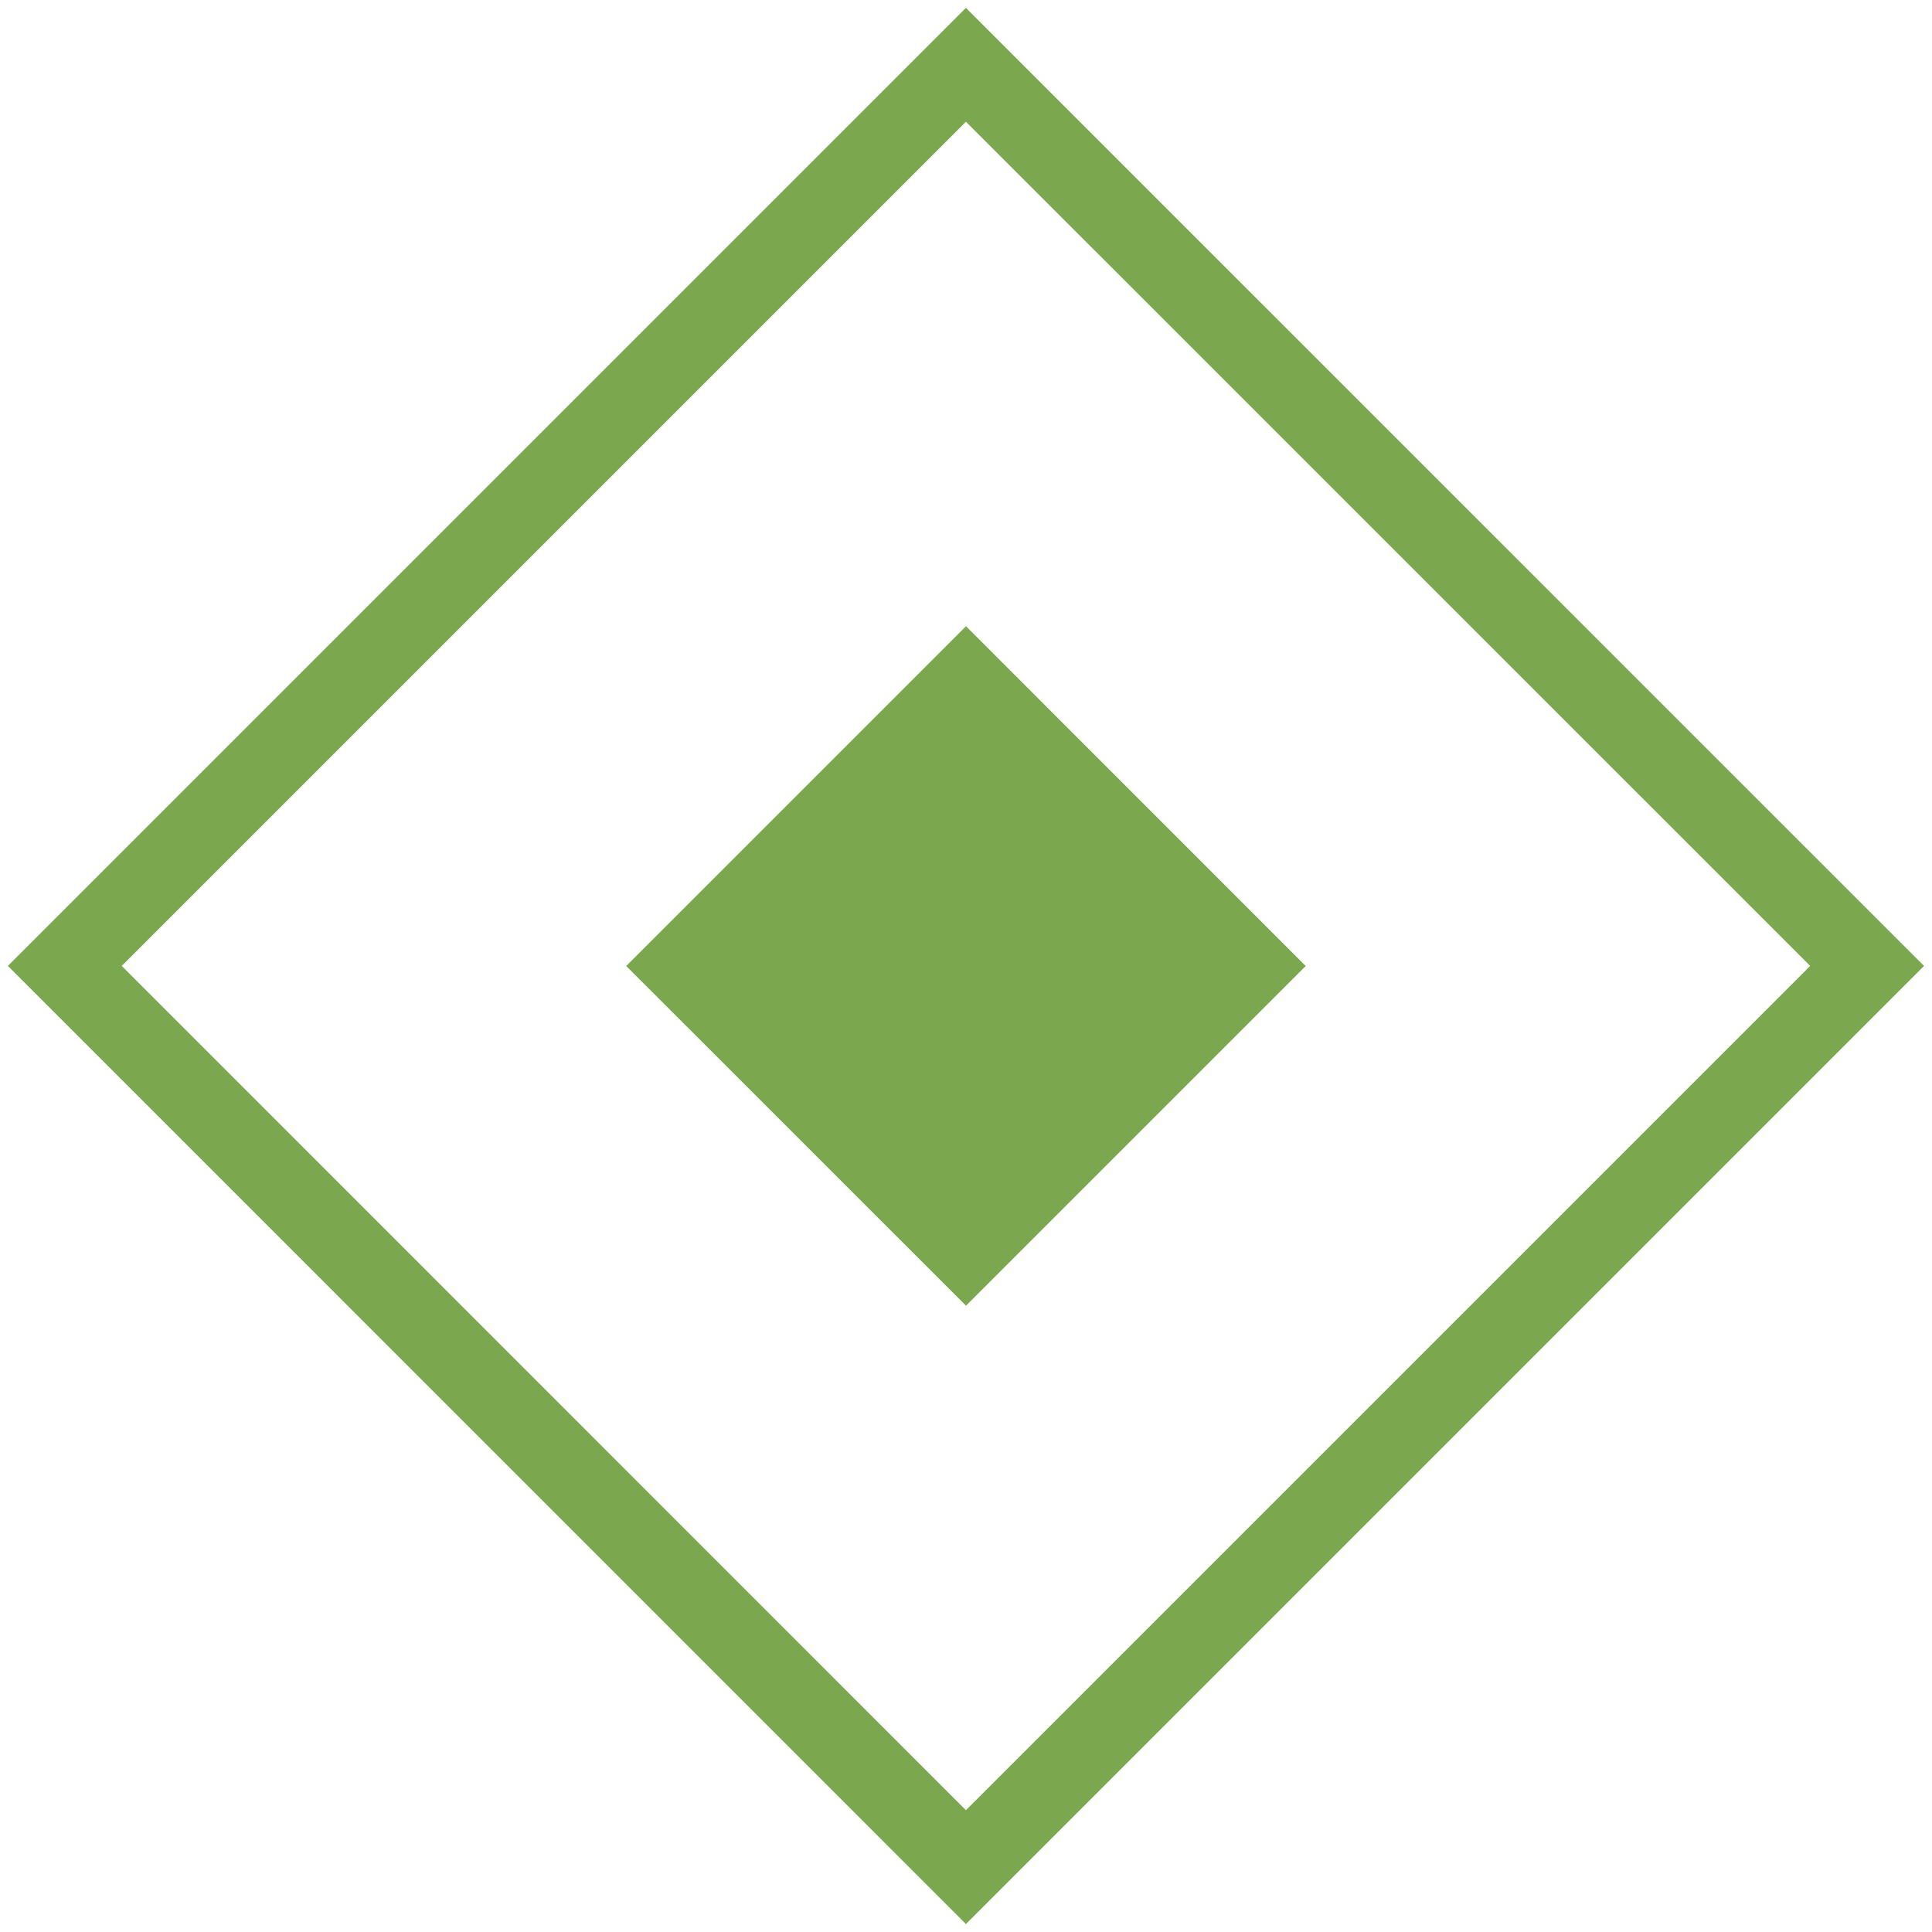
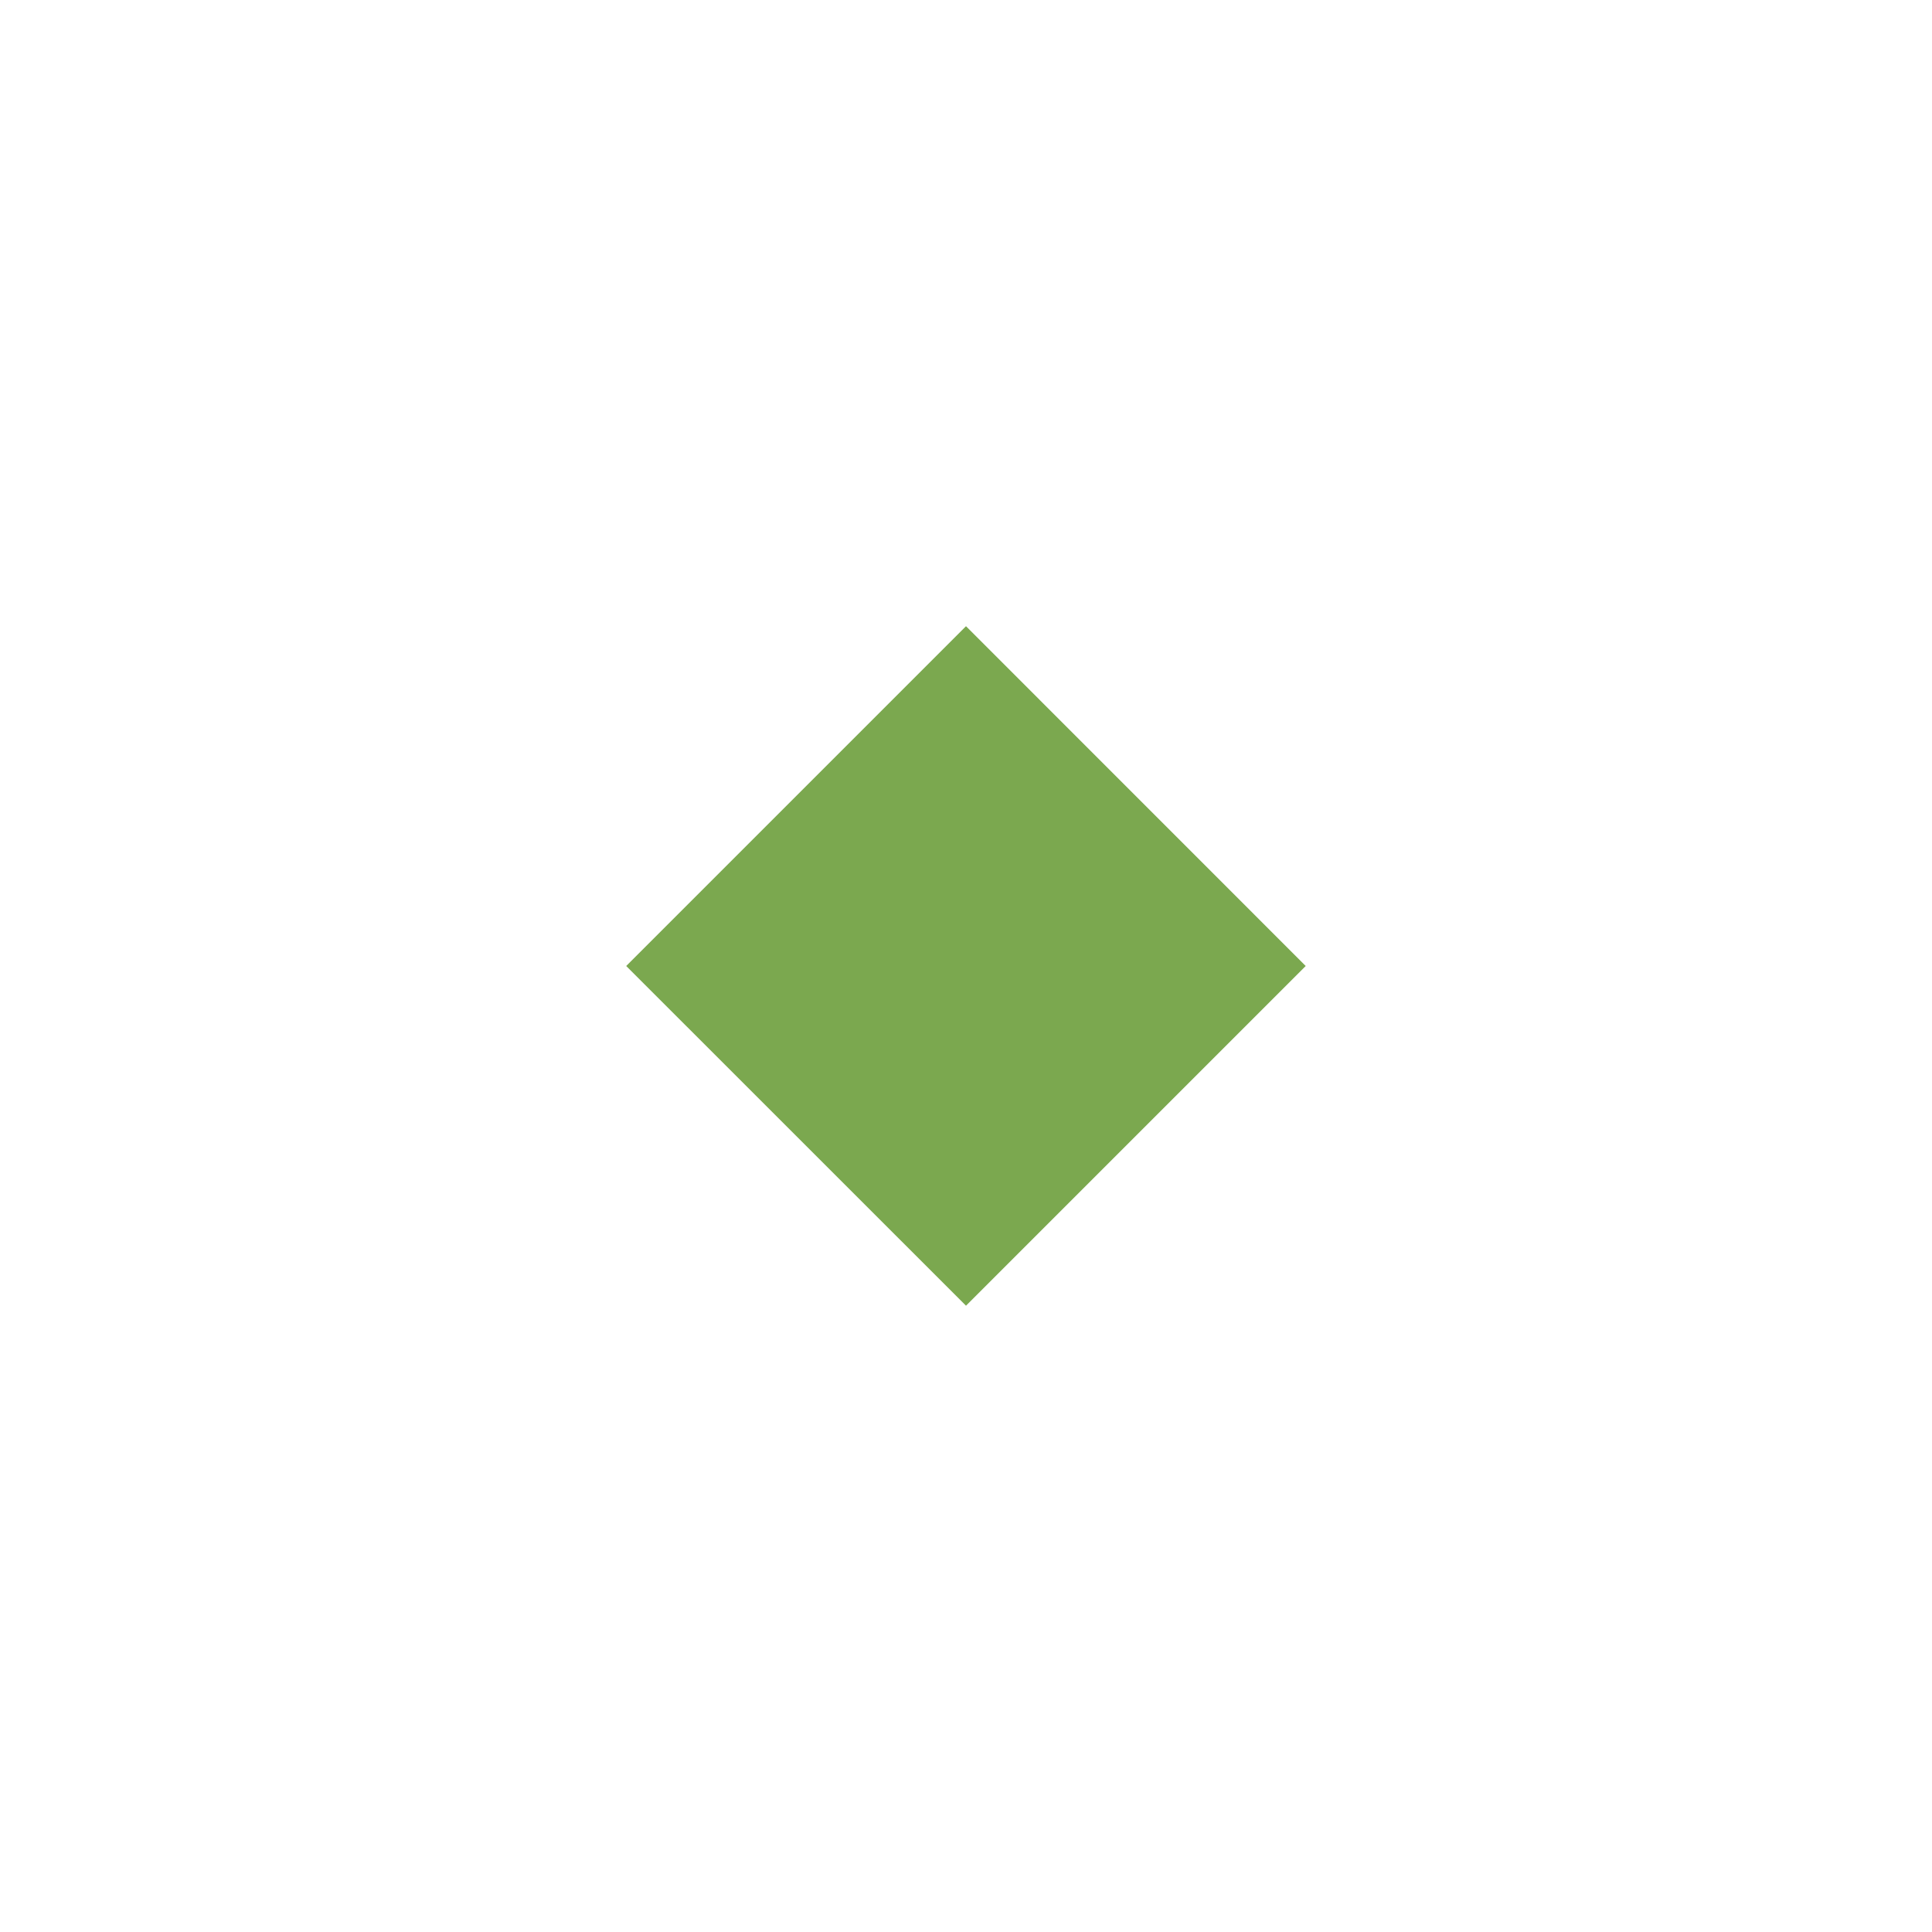
<svg xmlns="http://www.w3.org/2000/svg" viewBox="0 0 24 24" fill="none">
  <g id="Common">
-     <path id="Rectangle 2" d="M11.999 0.805L0.805 11.999L11.999 23.194L23.194 11.999L11.999 0.805Z" stroke="#7BA84F" />
    <path id="Path 1" d="M12 16.22L7.779 12L12 7.779L16.22 12L12 16.22Z" fill="#7BA84F" />
  </g>
</svg>